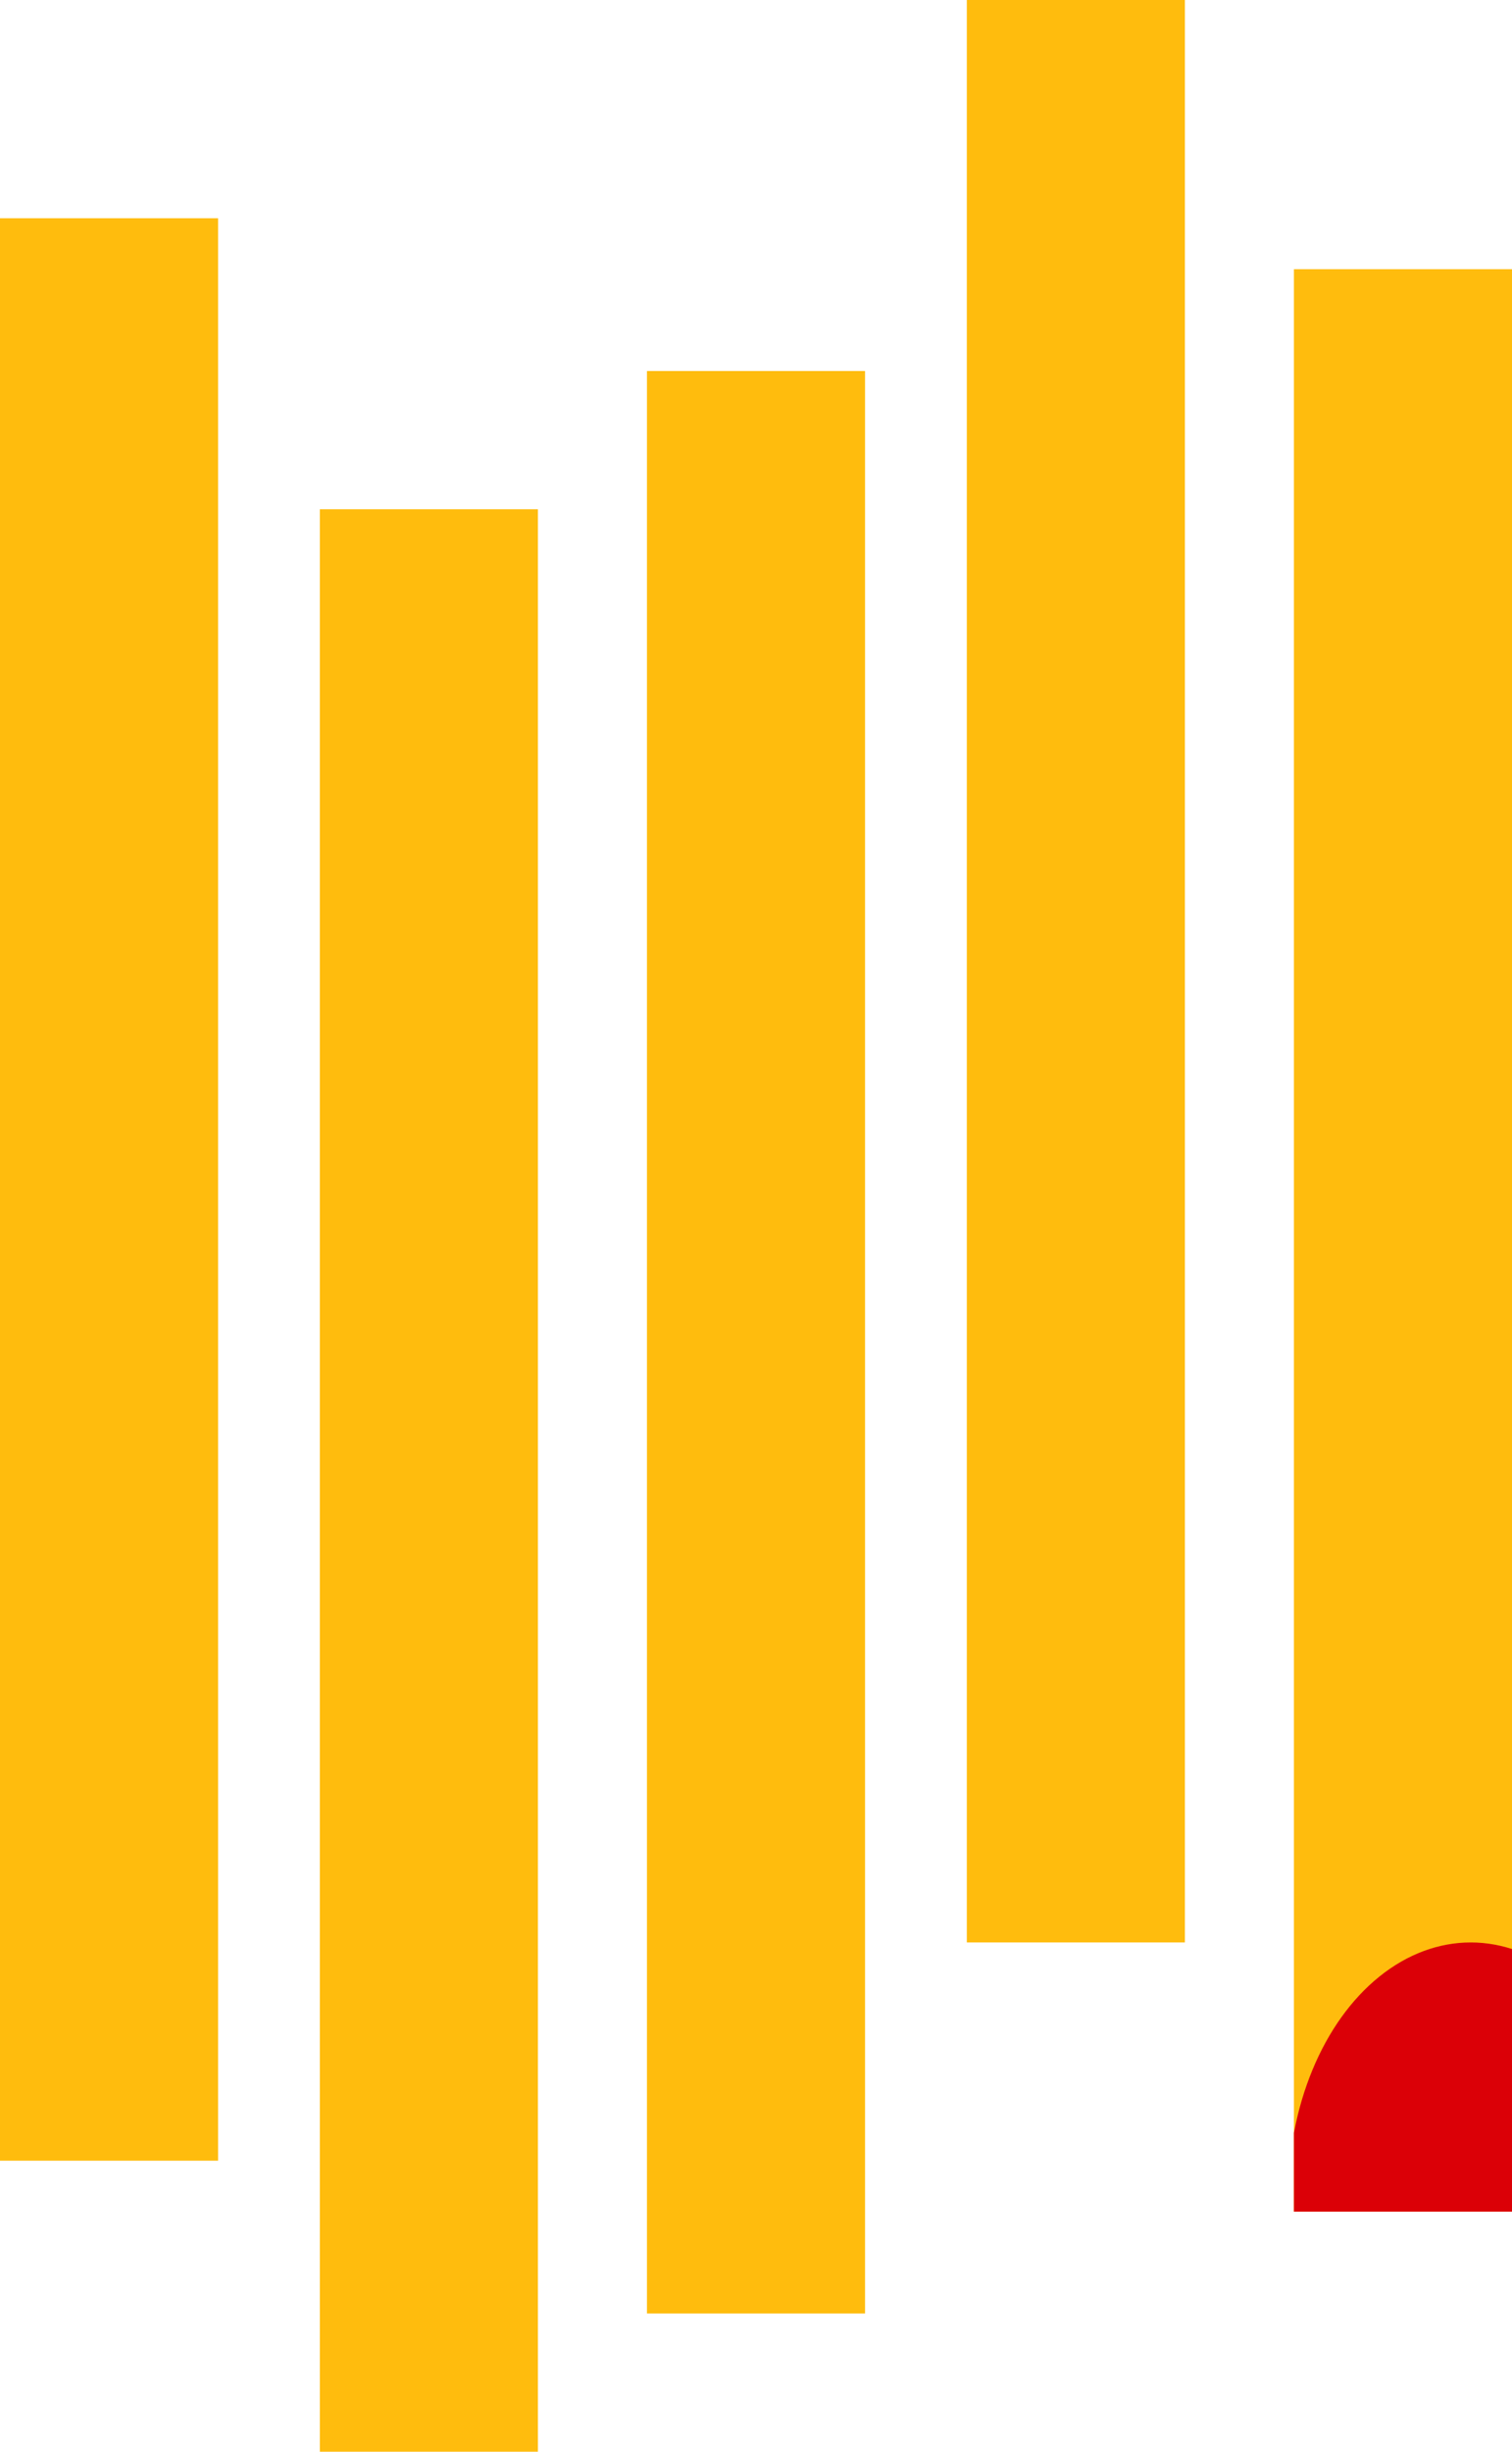
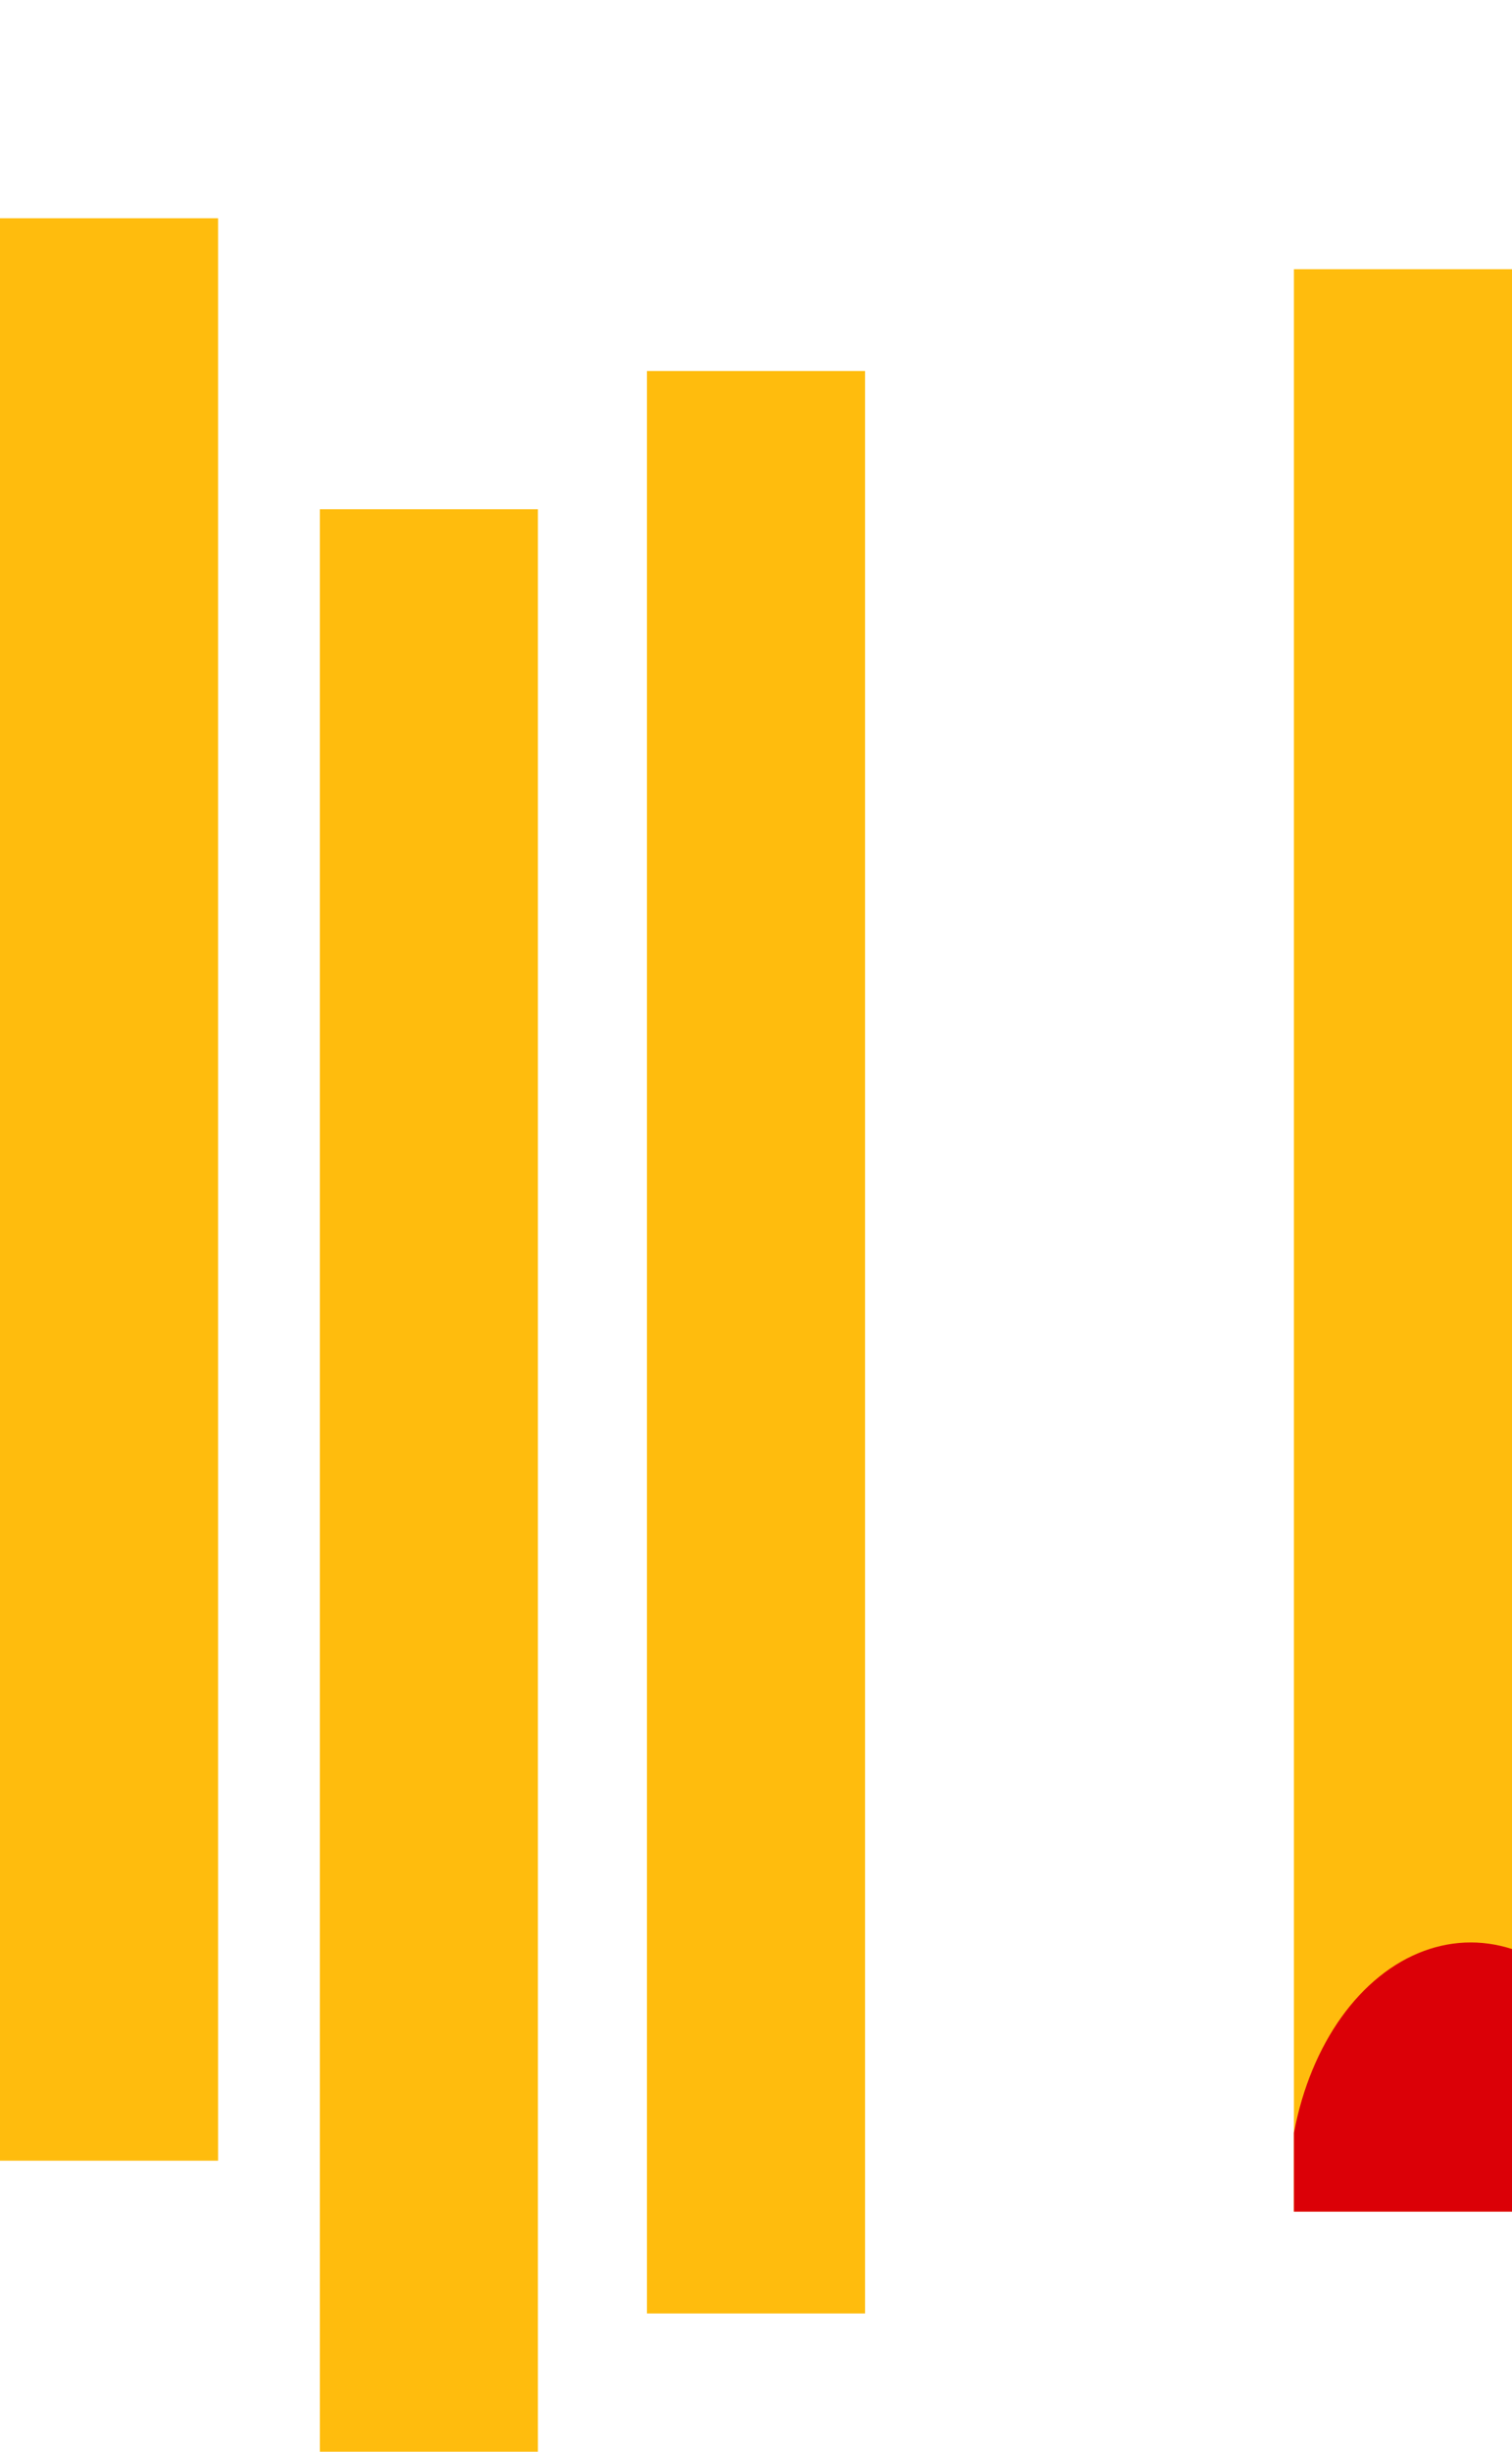
<svg xmlns="http://www.w3.org/2000/svg" width="207.998" height="337" viewBox="0 0 207.998 337">
  <defs>
    <clipPath id="a">
      <path data-name="長方形 44" transform="translate(.069 -.482)" fill="#ffbc0d" d="M0 0h30v267H0z" />
    </clipPath>
  </defs>
  <g data-name="グループ 63">
    <path data-name="長方形 33" fill="#ffbc0d" d="M-.001 29.999h30v267h-30z" />
    <path data-name="長方形 34" fill="#ffbc0d" d="M43.999 69.999h30v267h-30z" />
    <path data-name="長方形 35" fill="#ffbc0d" d="M88.999 50.999h30v267h-30z" />
-     <path data-name="長方形 36" fill="#ffbc0d" d="M132.999-.001h30v267h-30z" />
    <g data-name="マスクグループ 5" transform="translate(177.93 37.482)" clip-path="url(#a)">
      <path data-name="長方形 37" fill="#ffbc0d" d="M.069-.482h30v267h-30z" />
      <ellipse data-name="楕円形 5" cx="25.135" cy="35" rx="25.135" ry="35" transform="translate(-.742 229.518)" fill="#db0007" />
    </g>
  </g>
</svg>